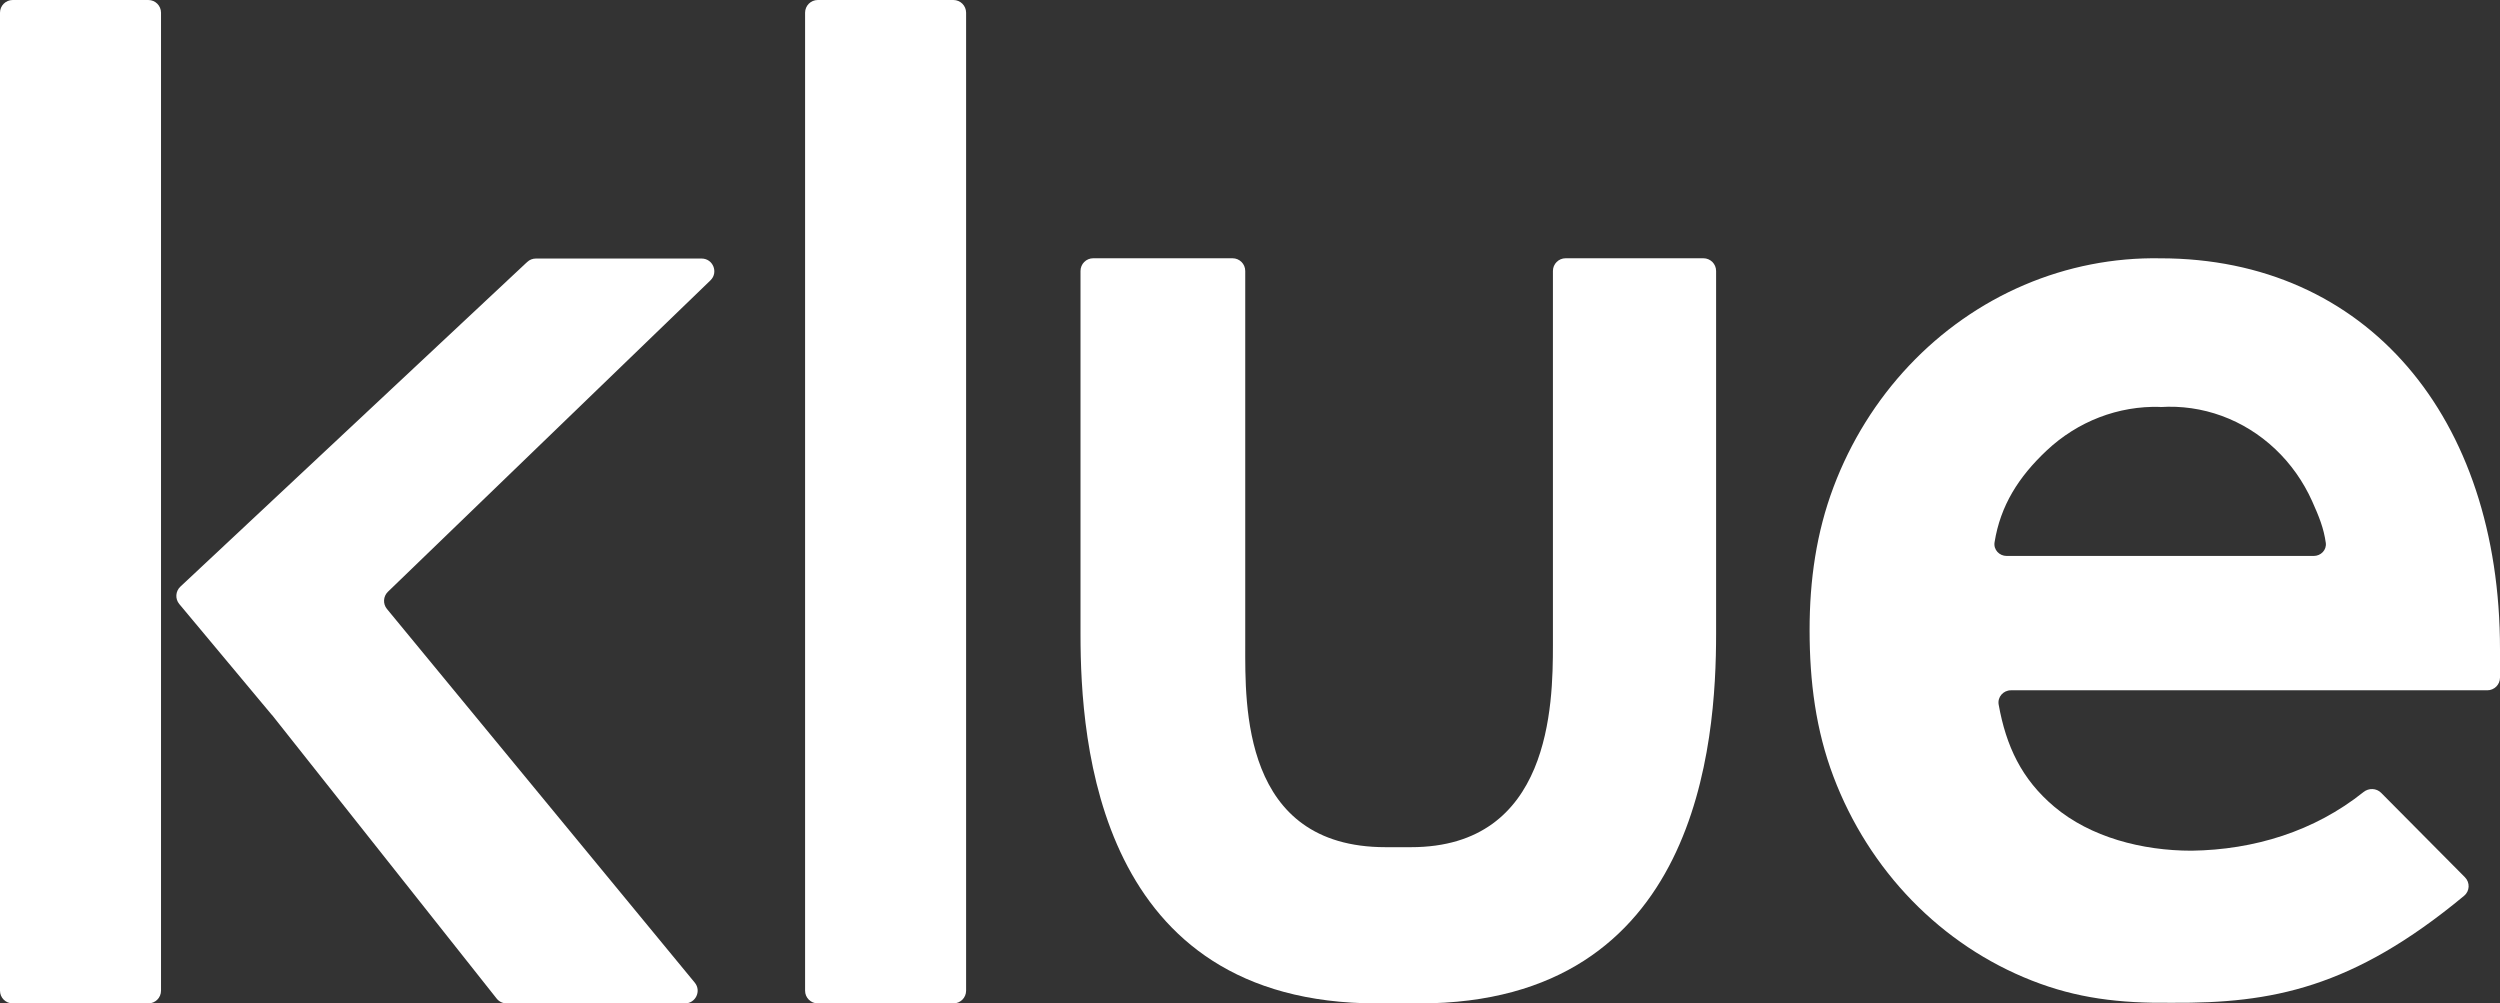
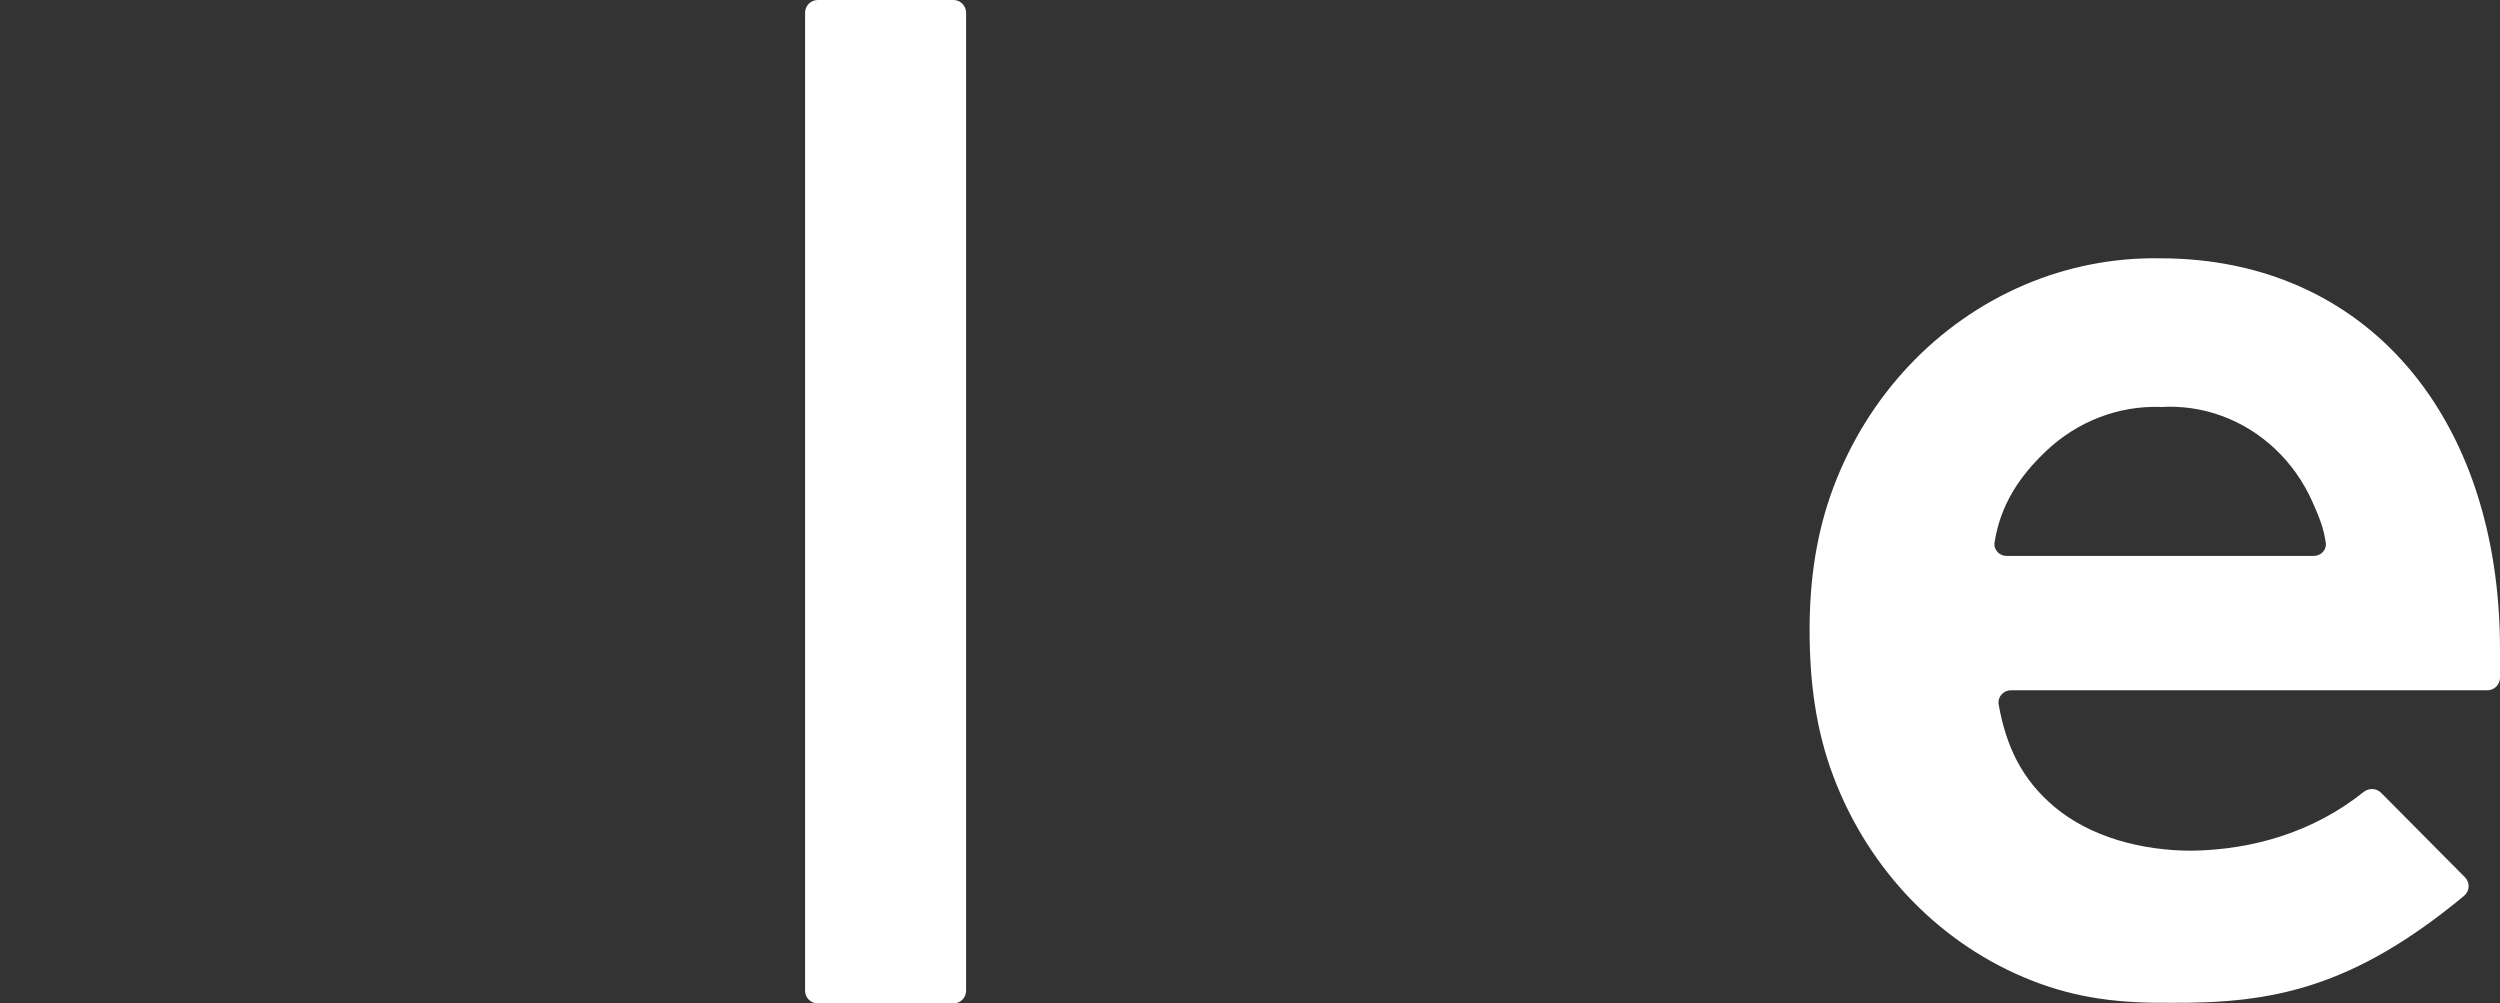
<svg xmlns="http://www.w3.org/2000/svg" width="588" height="236" viewBox="0 0 588 236" fill="none">
  <rect x="0" y="0" width="588" height="236" fill="#333333" stroke="none" />
  <path d="M224.237 0H192.346C190.695 0 189.356 1.337 189.356 2.987V233.013C189.356 234.663 190.695 236 192.346 236H224.237C225.889 236 227.227 234.662 227.227 233.013V2.987C227.227 1.337 225.889 0 224.237 0Z" fill="white" />
-   <path d="M34.881 0H2.99C1.339 0 0 1.337 0 2.987V233.013C0 234.663 1.339 236 2.99 236H34.881C36.533 236 37.871 234.663 37.871 233.013V2.987C37.871 1.337 36.533 0 34.881 0Z" fill="white" />
-   <path d="M368.237 60.743C366.586 60.743 365.247 62.08 365.247 63.73V151.731C365.247 165.792 364.733 199.257 331.871 199.257H325.892C292.046 199.257 292.88 165.776 292.88 151.731V63.73C292.88 62.08 291.542 60.743 289.891 60.743H257.125C255.474 60.743 254.136 62.08 254.136 63.73V149.24C254.136 174.544 258.122 236 323.898 236H333.864C399.641 236 403.627 174.412 403.627 149.109V63.73C403.627 62.08 402.289 60.743 400.637 60.743H368.237Z" fill="white" />
-   <path d="M42.17 142.073C41.156 140.857 41.266 139.062 42.422 137.979L123.994 61.616C124.549 61.097 125.279 60.808 126.039 60.808H165.017C167.705 60.808 169.028 64.077 167.094 65.944L91.24 139.181C90.119 140.263 90.018 142.025 91.009 143.228L163.406 231.114C165.011 233.063 163.624 236 161.097 236H119.16C118.246 236 117.382 235.582 116.815 234.867L63.944 168.123C63.94 168.118 63.933 168.118 63.928 168.122C63.924 168.127 63.916 168.126 63.913 168.121L42.17 142.073Z" fill="white" />
  <path d="M425.616 148.173C425.616 136.422 427.217 125.255 431.239 114.567C435.262 103.878 441.31 94.155 449.02 85.984C456.729 77.814 465.939 71.366 476.093 67.029C486.248 62.693 497.135 60.559 508.099 60.755C556.581 60.755 588 98.048 588 152.708V159.37C588 161.02 586.661 162.357 585.01 162.357H472.976C471.169 162.357 469.768 163.949 470.087 165.726C471.837 175.487 475.479 183.257 483.148 189.724C491.679 196.919 503.823 200.084 515.465 200.084C530.14 199.875 544.325 195.547 555.903 186.286C557.138 185.298 558.93 185.352 560.044 186.474L579.757 206.336C580.98 207.568 580.899 209.581 579.563 210.689C553.268 232.506 534.183 236 510.916 235.854C498.305 236 488.429 234.767 477.889 230.629C467.349 226.491 457.752 220.086 449.717 211.826C441.682 203.567 435.386 193.636 431.235 182.673C427.084 171.71 425.616 160.321 425.616 148.173ZM508.099 95.721C508.099 95.713 508.092 95.705 508.083 95.705C498.245 95.411 488.675 99.091 481.353 105.983C474.808 112.145 470.507 118.863 469.118 127.562C468.844 129.278 470.229 130.759 471.967 130.759H544.184C545.882 130.759 547.262 129.344 547.025 127.665C546.536 124.21 545.458 121.542 543.822 117.894C541.732 113.233 538.775 109.056 535.124 105.609C531.473 102.161 527.202 99.512 522.562 97.817C517.926 96.124 513.015 95.418 508.116 95.737C508.107 95.738 508.099 95.731 508.099 95.721Z" fill="white" />
</svg>